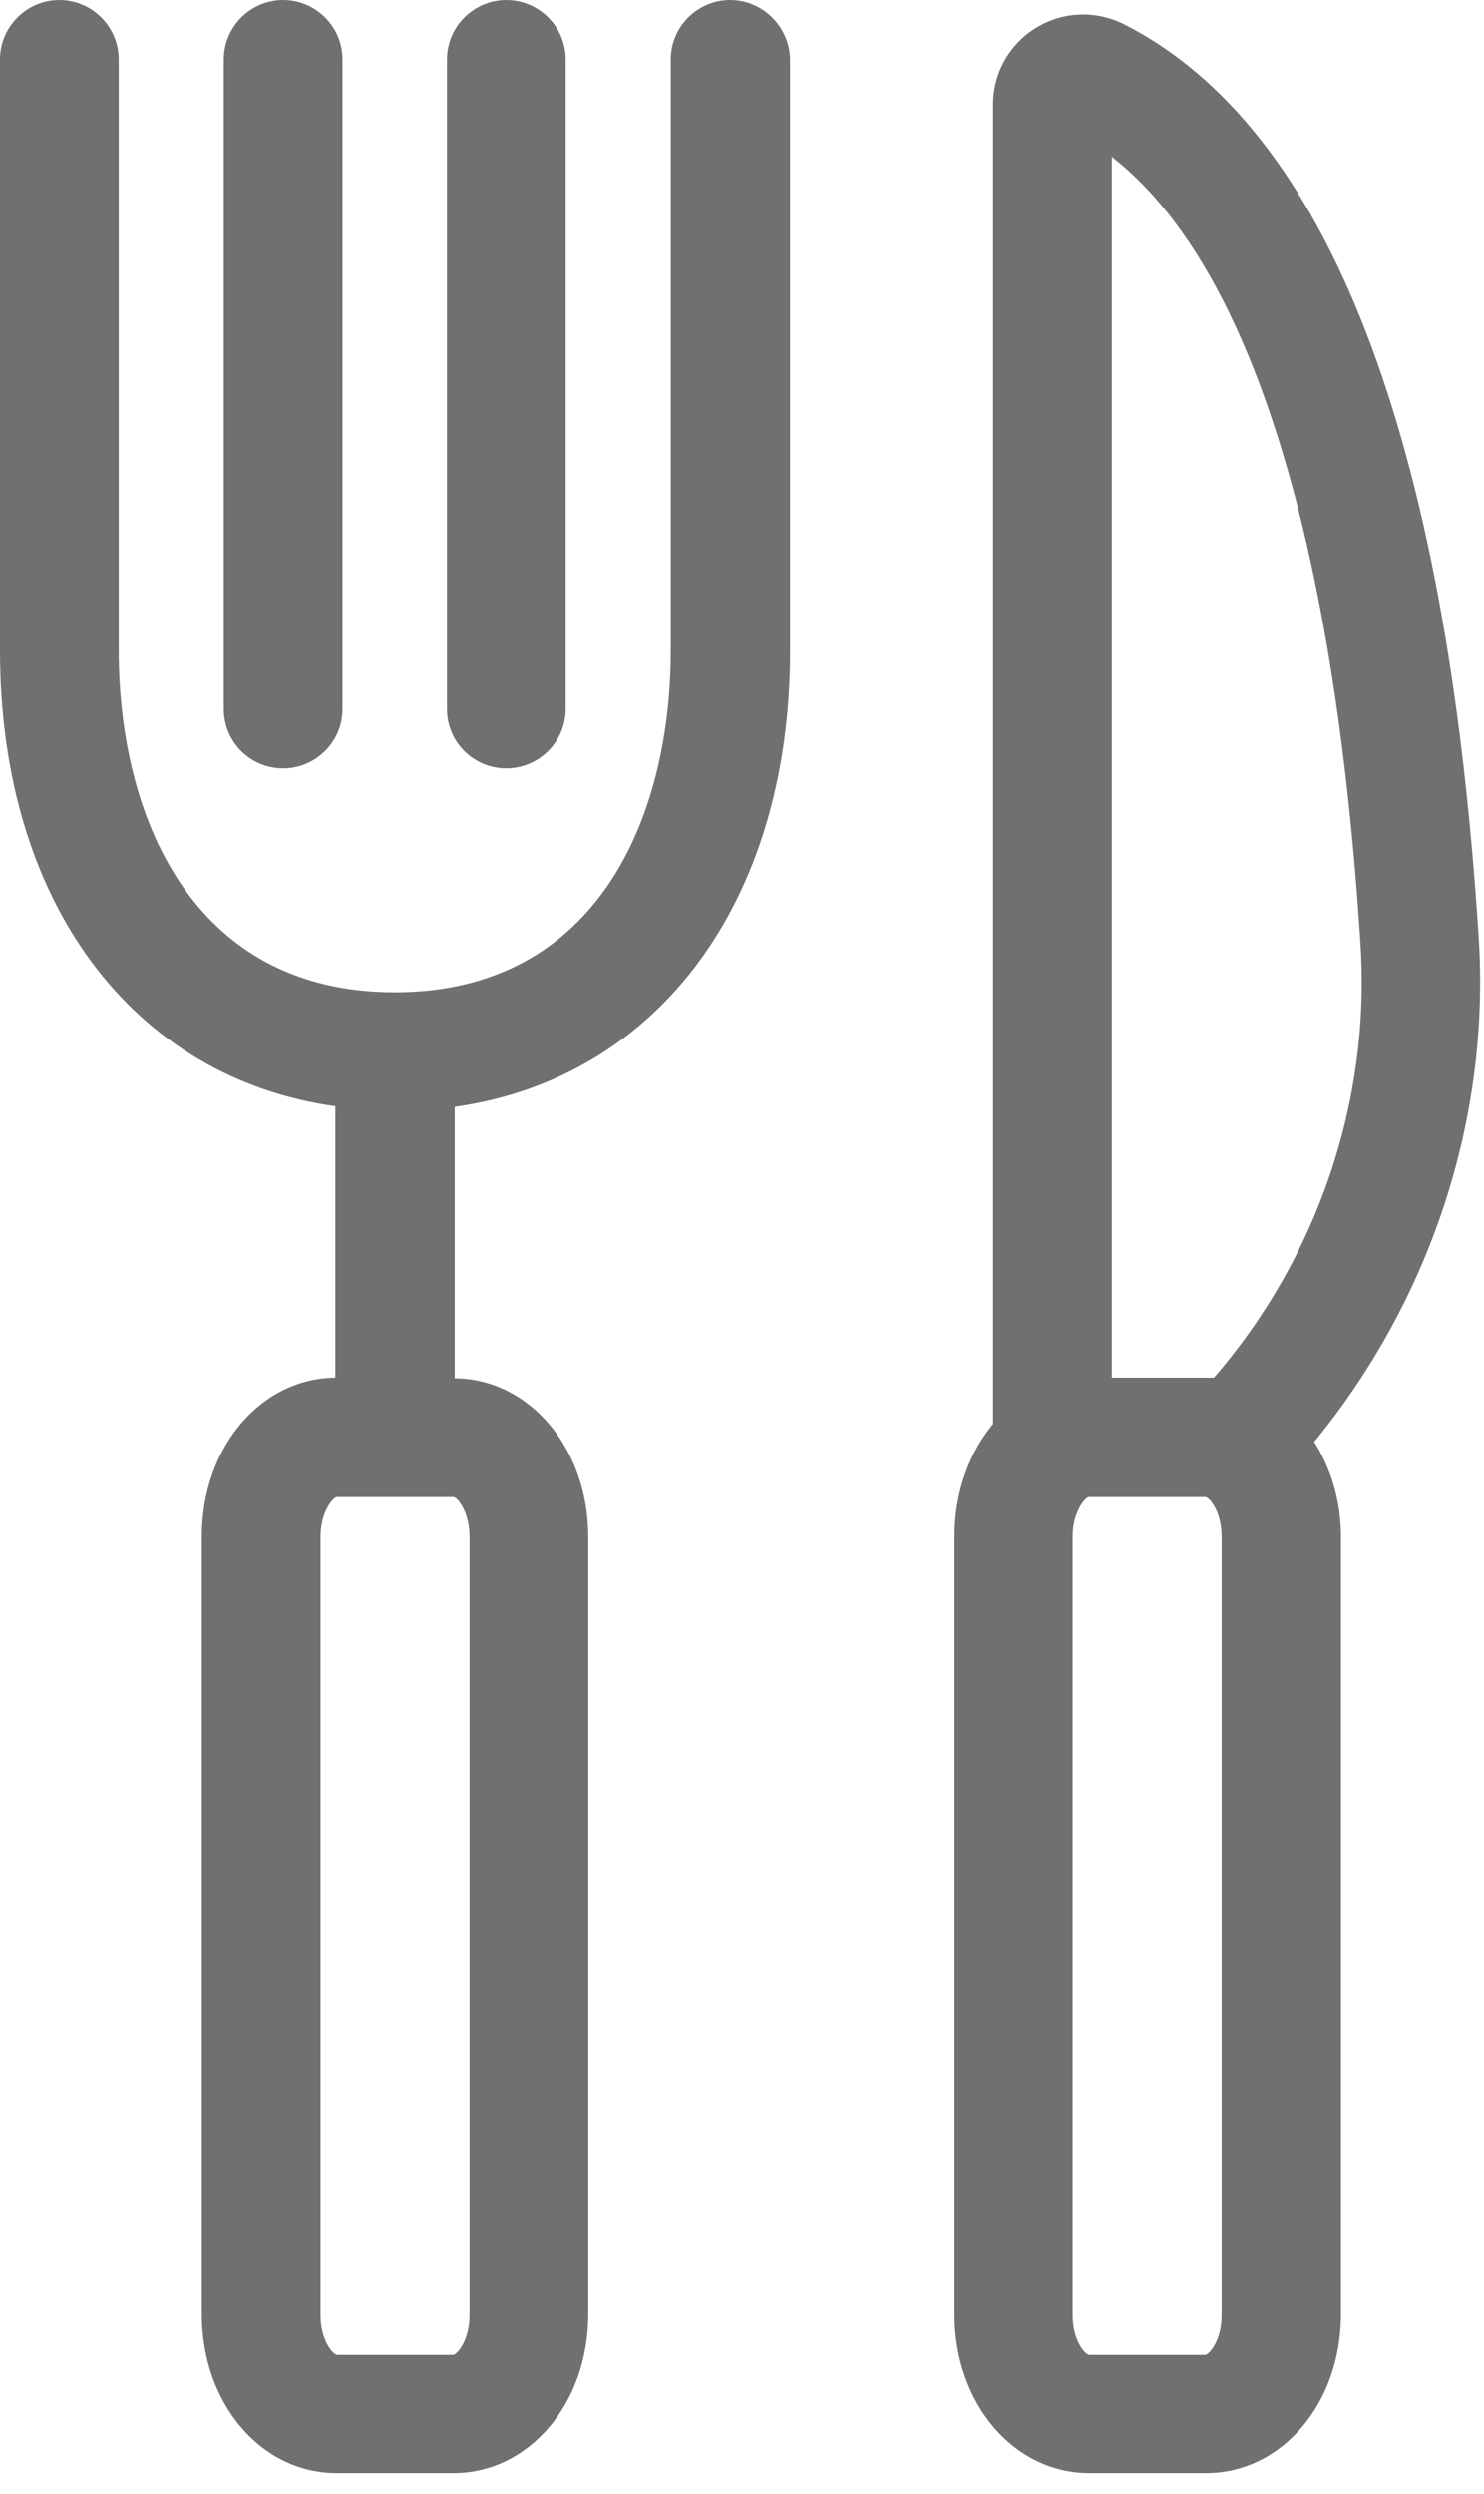
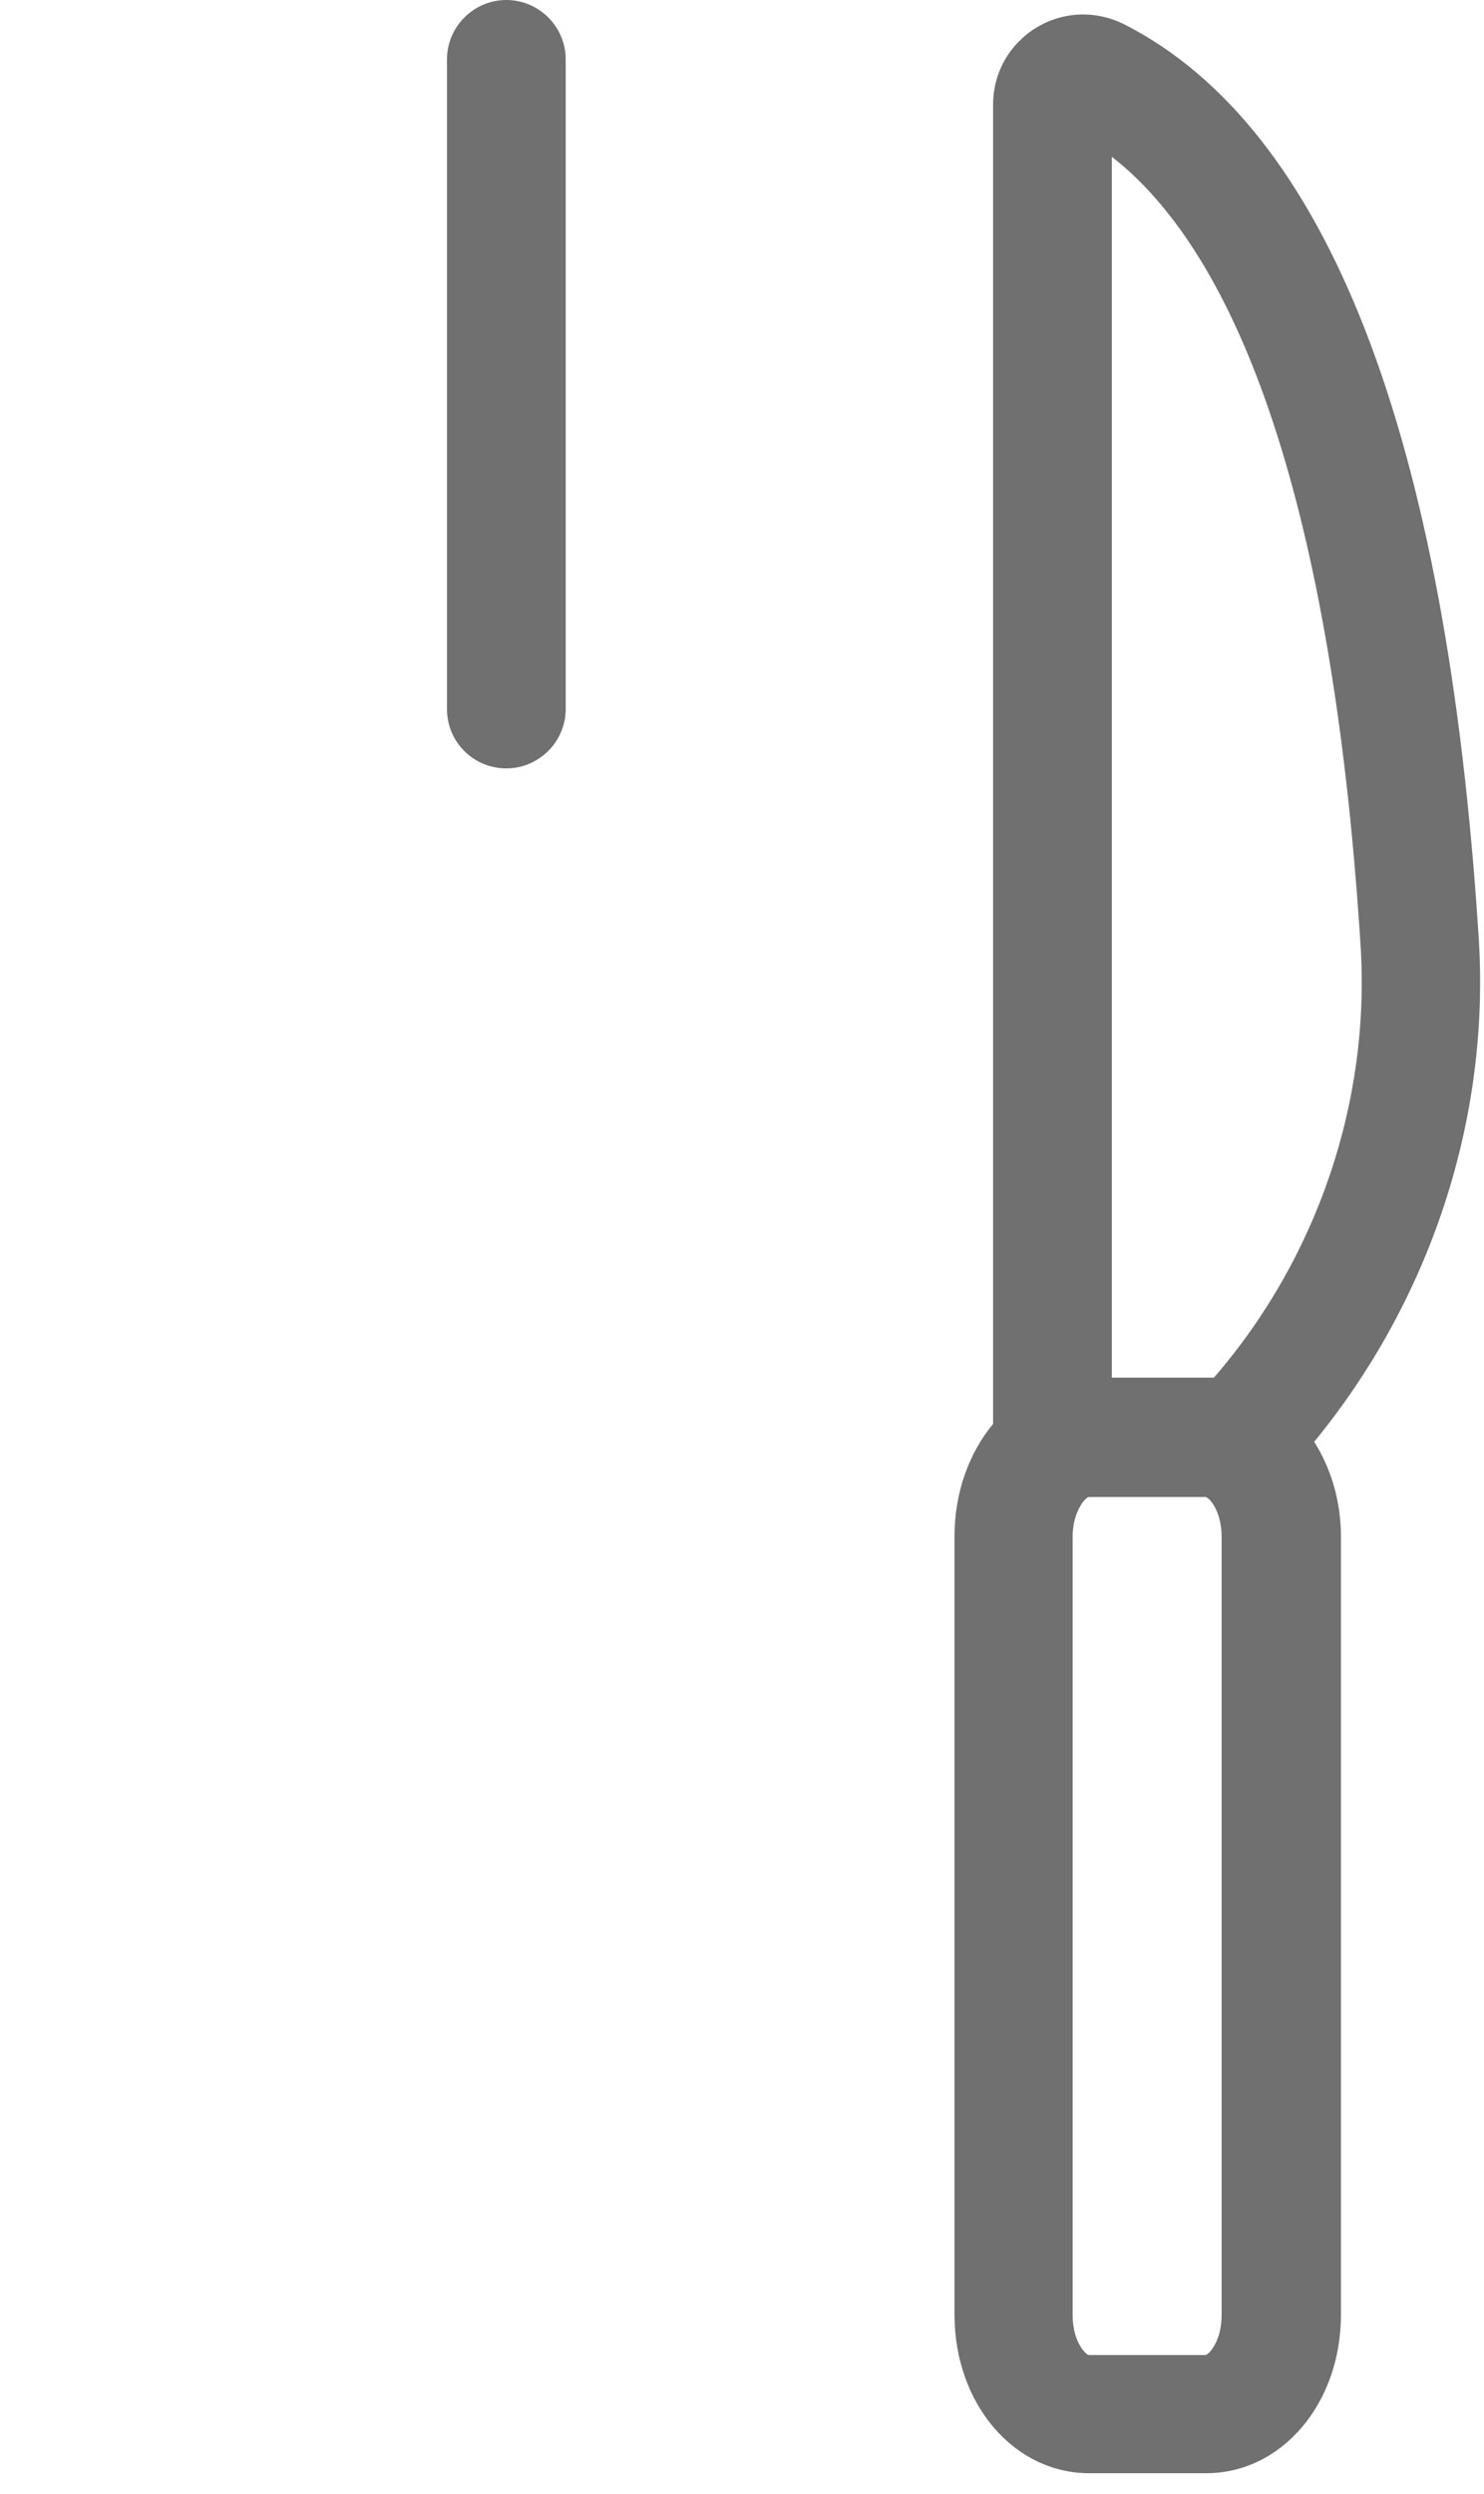
<svg xmlns="http://www.w3.org/2000/svg" width="25px" height="42px" viewBox="0 0 25 42" version="1.1">
  <title>A9BC5F7D-8E5E-4357-8483-5CDF15BE1EE6</title>
  <g id="Page-1" stroke="none" stroke-width="1" fill="none" fill-rule="evenodd">
    <g id="Home" transform="translate(-428, -2426)" fill="#707070" fill-rule="nonzero">
      <g id="QHE-Icons_Dine" transform="translate(428, 2426)">
-         <path d="M12.3,0 C11.75,0 11.3,0.45 11.3,1 L11.3,10.95 C11.3,13.74 10.08,16.71 6.65,16.71 C3.22,16.71 2,13.73 2,10.95 L2,1 C2,0.45 1.55,0 1,0 C0.45,0 -1.77635684e-15,0.45 -1.77635684e-15,1 L-1.77635684e-15,10.95 C-1.77635684e-15,15.19 2.23,18.15 5.65,18.63 L5.65,23.2 C4.39,23.21 3.4,24.38 3.4,25.87 L3.4,38.98 C3.4,40.48 4.4,41.65 5.67,41.65 L7.64,41.65 C8.91,41.65 9.91,40.48 9.91,38.98 L9.91,25.88 C9.91,24.39 8.92,23.22 7.66,23.21 L7.66,18.64 C11.07,18.16 13.31,15.2 13.31,10.96 L13.31,1 C13.3,0.45 12.85,0 12.3,0 Z M7.91,25.88 L7.91,38.99 C7.91,39.41 7.71,39.64 7.64,39.66 L5.67,39.66 C5.59,39.63 5.4,39.4 5.4,38.99 L5.4,25.88 C5.4,25.47 5.6,25.23 5.67,25.21 L7.64,25.21 C7.71,25.22 7.91,25.46 7.91,25.88 Z" id="Shape" />
-         <path d="M4.77,12.94 C5.32,12.94 5.77,12.49 5.77,11.94 L5.77,1 C5.77,0.45 5.32,0 4.77,0 C4.22,0 3.77,0.45 3.77,1 L3.77,11.94 C3.77,12.5 4.22,12.94 4.77,12.94 Z" id="Path" />
        <path d="M8.53,12.94 C9.08,12.94 9.53,12.49 9.53,11.94 L9.53,1 C9.53,0.45 9.08,0 8.53,0 C7.98,0 7.53,0.45 7.53,1 L7.53,11.94 C7.53,12.5 7.98,12.94 8.53,12.94 Z" id="Path" />
        <path d="M24.91,15.78 C24.37,7.32 22.36,2.15 18.94,0.41 C18.46,0.17 17.91,0.19 17.45,0.47 C17,0.75 16.73,1.23 16.73,1.76 L16.73,23.98 C16.33,24.46 16.08,25.13 16.08,25.87 L16.08,38.98 C16.08,40.48 17.08,41.65 18.35,41.65 L20.32,41.65 C21.59,41.65 22.59,40.48 22.59,38.98 L22.59,25.88 C22.59,25.27 22.42,24.73 22.14,24.28 C24.09,21.9 25.11,18.85 24.91,15.78 Z M18.73,2.64 C21.03,4.43 22.48,8.98 22.92,15.91 C23.09,18.55 22.19,21.19 20.45,23.2 L20.32,23.2 L18.73,23.2 L18.73,2.64 L18.73,2.64 Z M20.58,38.99 C20.58,39.41 20.38,39.64 20.31,39.66 L18.34,39.66 C18.26,39.63 18.07,39.4 18.07,38.99 L18.07,25.88 C18.07,25.47 18.27,25.23 18.34,25.21 L20.31,25.21 C20.39,25.23 20.58,25.47 20.58,25.88 L20.58,38.99 Z" id="Shape" />
      </g>
    </g>
  </g>
</svg>